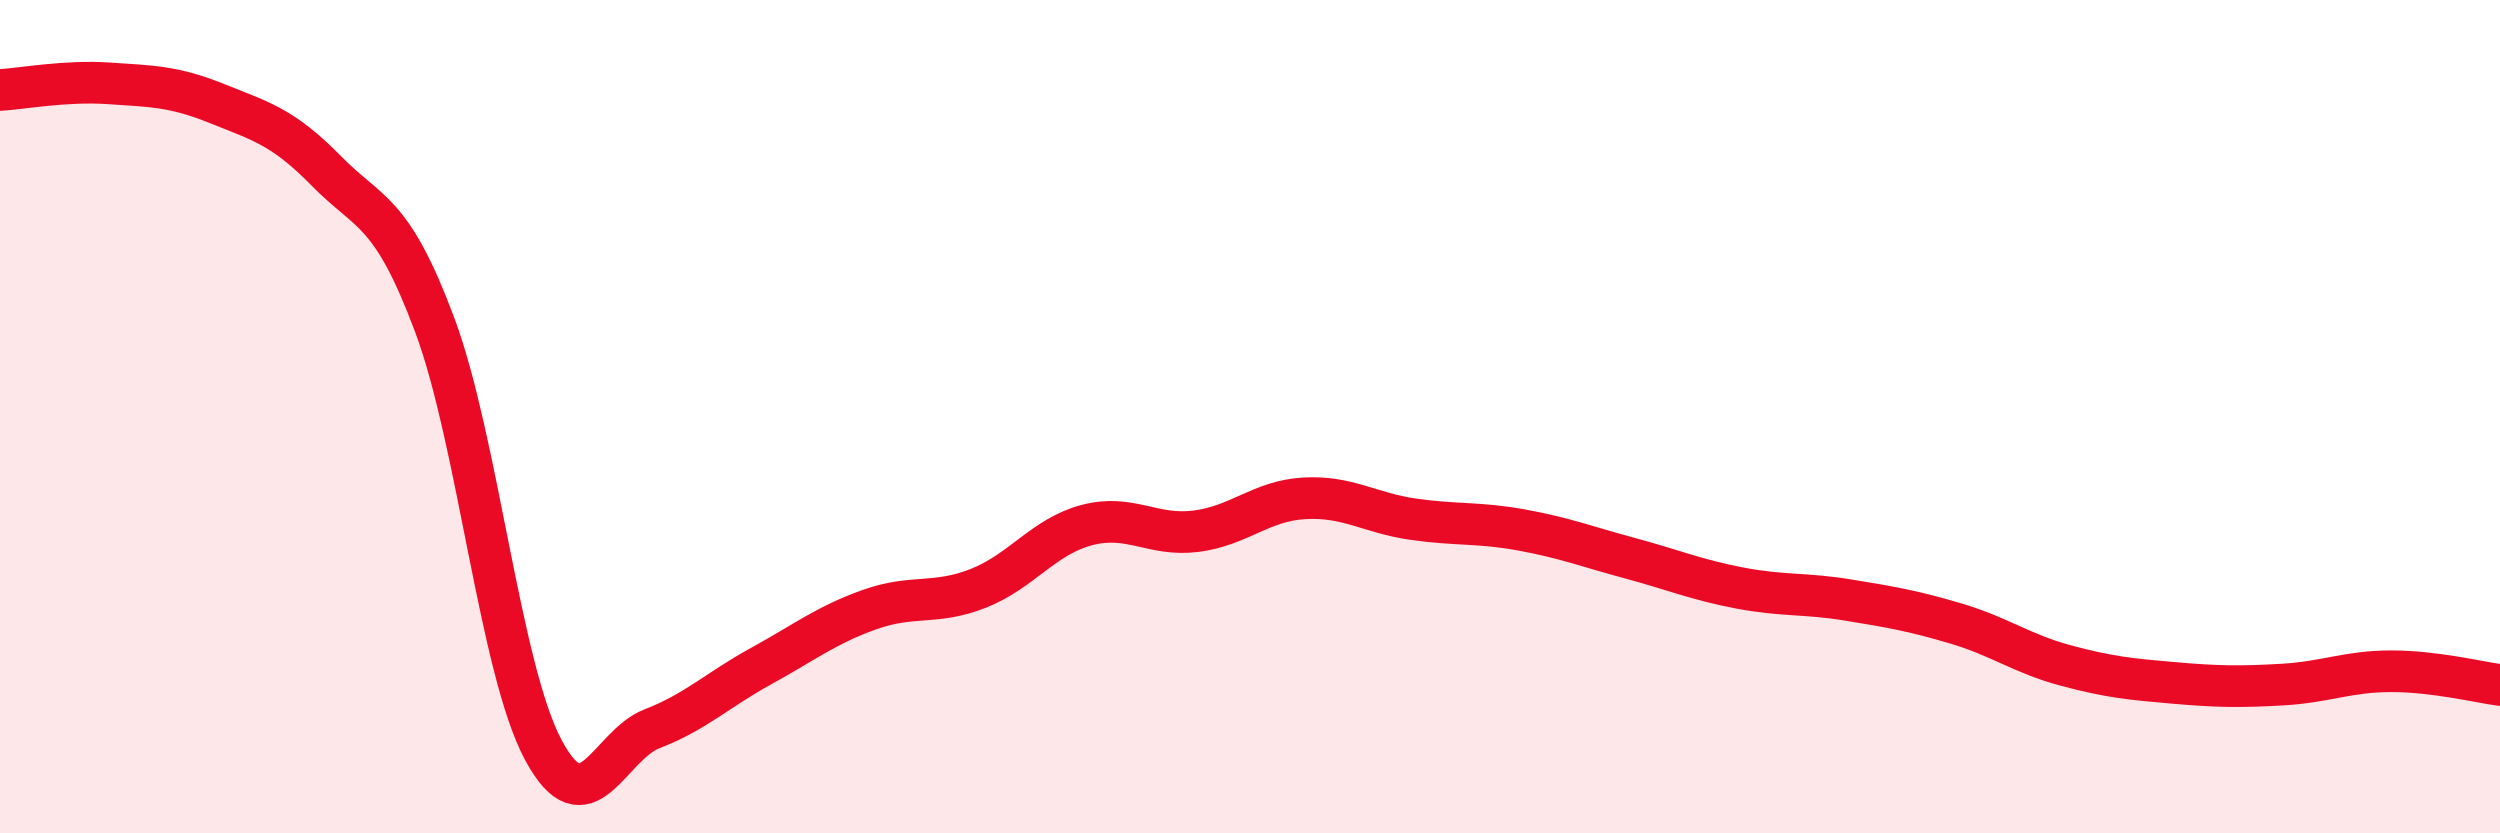
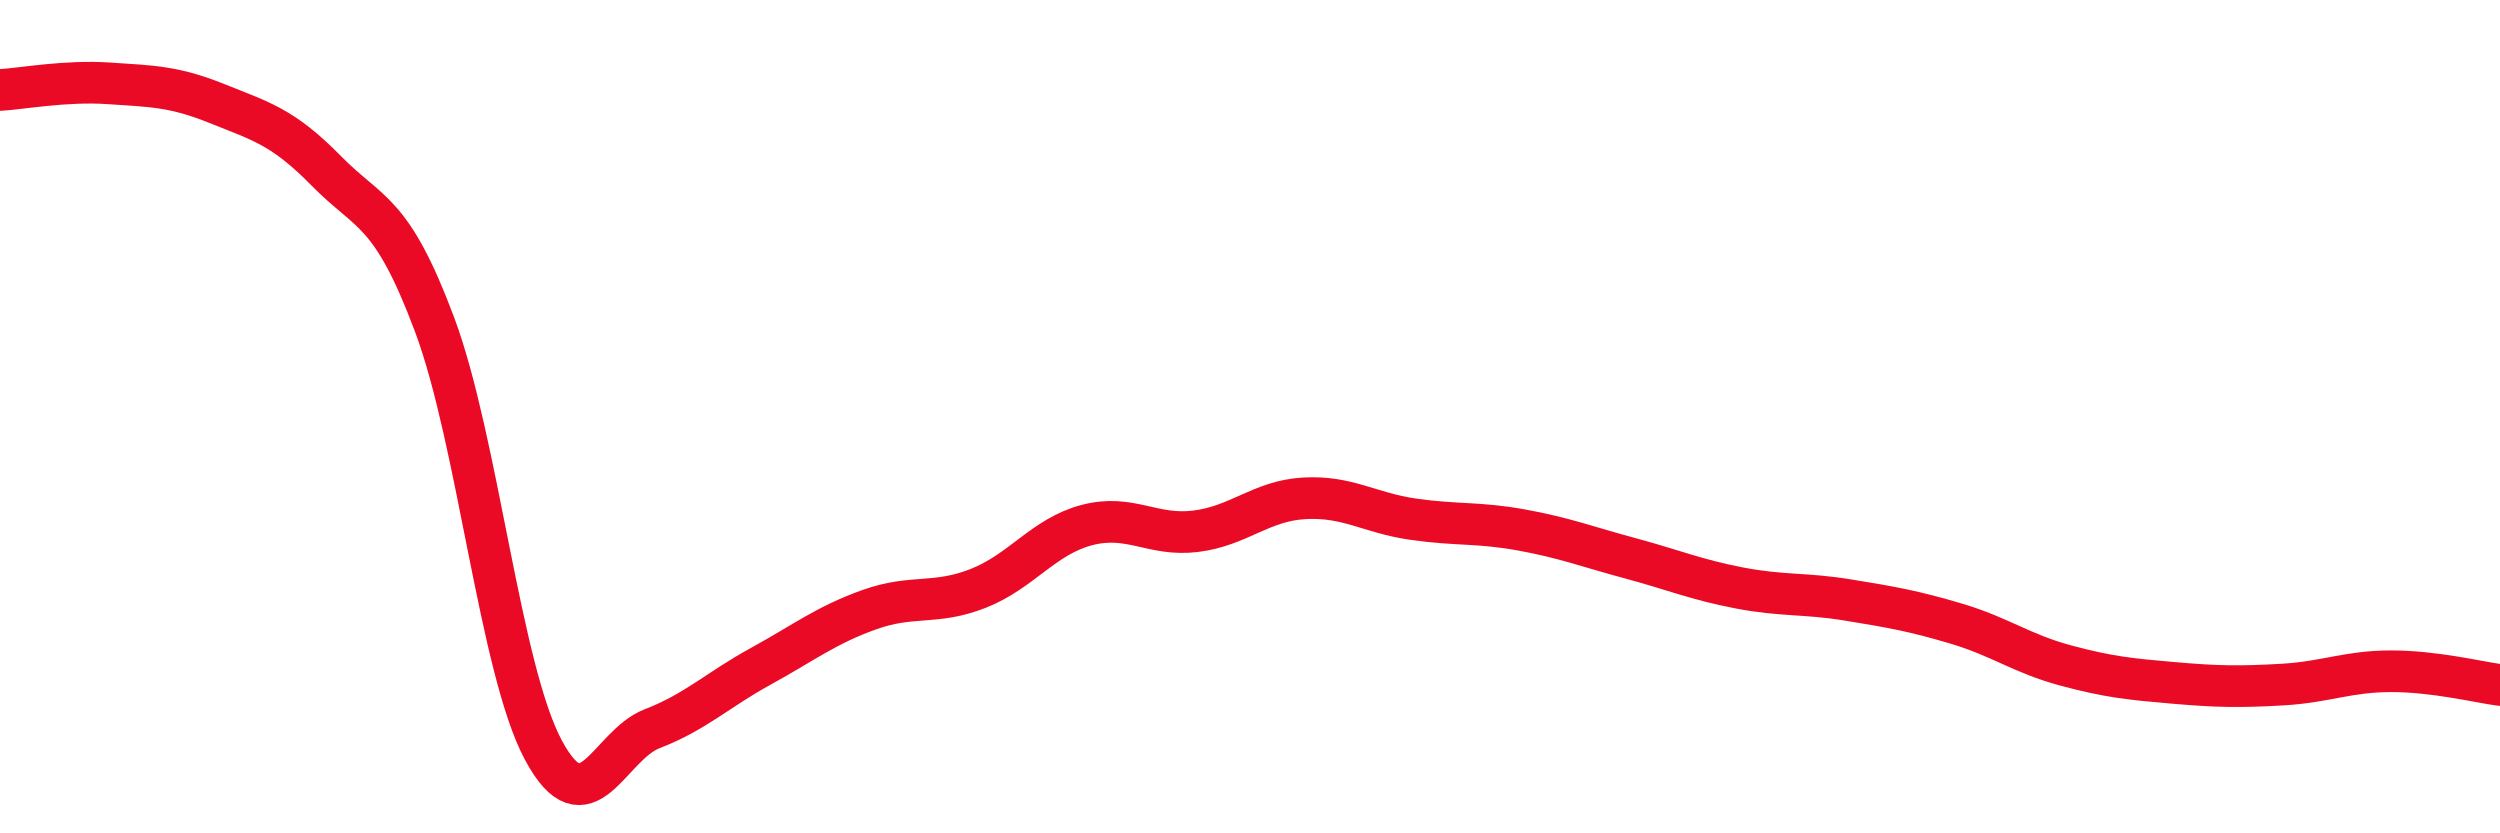
<svg xmlns="http://www.w3.org/2000/svg" width="60" height="20" viewBox="0 0 60 20">
-   <path d="M 0,2.16 C 0.52,2.13 1.57,1.93 2.61,2 C 3.65,2.07 4.18,2.07 5.22,2.49 C 6.26,2.91 6.79,3.04 7.83,4.1 C 8.87,5.16 9.39,5.01 10.43,7.79 C 11.47,10.57 12,16.06 13.04,18 C 14.08,19.94 14.61,17.89 15.65,17.49 C 16.69,17.09 17.22,16.56 18.26,15.99 C 19.3,15.42 19.83,15 20.87,14.63 C 21.91,14.26 22.44,14.53 23.48,14.12 C 24.52,13.71 25.05,12.87 26.09,12.6 C 27.13,12.33 27.66,12.88 28.7,12.75 C 29.74,12.62 30.26,12.02 31.3,11.96 C 32.34,11.9 32.87,12.31 33.91,12.46 C 34.95,12.61 35.48,12.53 36.52,12.72 C 37.56,12.91 38.09,13.12 39.13,13.4 C 40.17,13.68 40.7,13.91 41.74,14.11 C 42.78,14.31 43.31,14.23 44.35,14.4 C 45.39,14.57 45.92,14.66 46.96,14.97 C 48,15.28 48.53,15.69 49.57,15.97 C 50.61,16.25 51.13,16.3 52.17,16.39 C 53.21,16.48 53.74,16.49 54.78,16.43 C 55.82,16.37 56.35,16.11 57.39,16.11 C 58.43,16.11 59.48,16.37 60,16.44L60 20L0 20Z" fill="#EB0A25" opacity="0.1" stroke-linecap="round" stroke-linejoin="round" />
  <path d="M 0,2.16 C 0.52,2.13 1.57,1.93 2.61,2 C 3.65,2.07 4.18,2.07 5.22,2.49 C 6.26,2.91 6.79,3.04 7.83,4.1 C 8.87,5.16 9.39,5.01 10.43,7.79 C 11.47,10.57 12,16.06 13.04,18 C 14.08,19.94 14.61,17.89 15.65,17.49 C 16.69,17.09 17.22,16.56 18.26,15.99 C 19.3,15.42 19.83,15 20.87,14.63 C 21.91,14.26 22.44,14.53 23.48,14.12 C 24.52,13.71 25.05,12.87 26.09,12.6 C 27.13,12.33 27.66,12.88 28.7,12.75 C 29.74,12.62 30.26,12.02 31.3,11.96 C 32.34,11.9 32.87,12.31 33.91,12.46 C 34.95,12.61 35.48,12.53 36.52,12.72 C 37.56,12.91 38.09,13.12 39.13,13.4 C 40.17,13.68 40.7,13.91 41.74,14.11 C 42.78,14.31 43.31,14.23 44.35,14.4 C 45.39,14.57 45.92,14.66 46.96,14.97 C 48,15.28 48.53,15.69 49.57,15.97 C 50.61,16.25 51.13,16.3 52.17,16.39 C 53.21,16.48 53.74,16.49 54.78,16.43 C 55.82,16.37 56.35,16.11 57.39,16.11 C 58.43,16.11 59.48,16.37 60,16.44" stroke="#EB0A25" stroke-width="1" fill="none" stroke-linecap="round" stroke-linejoin="round" />
</svg>